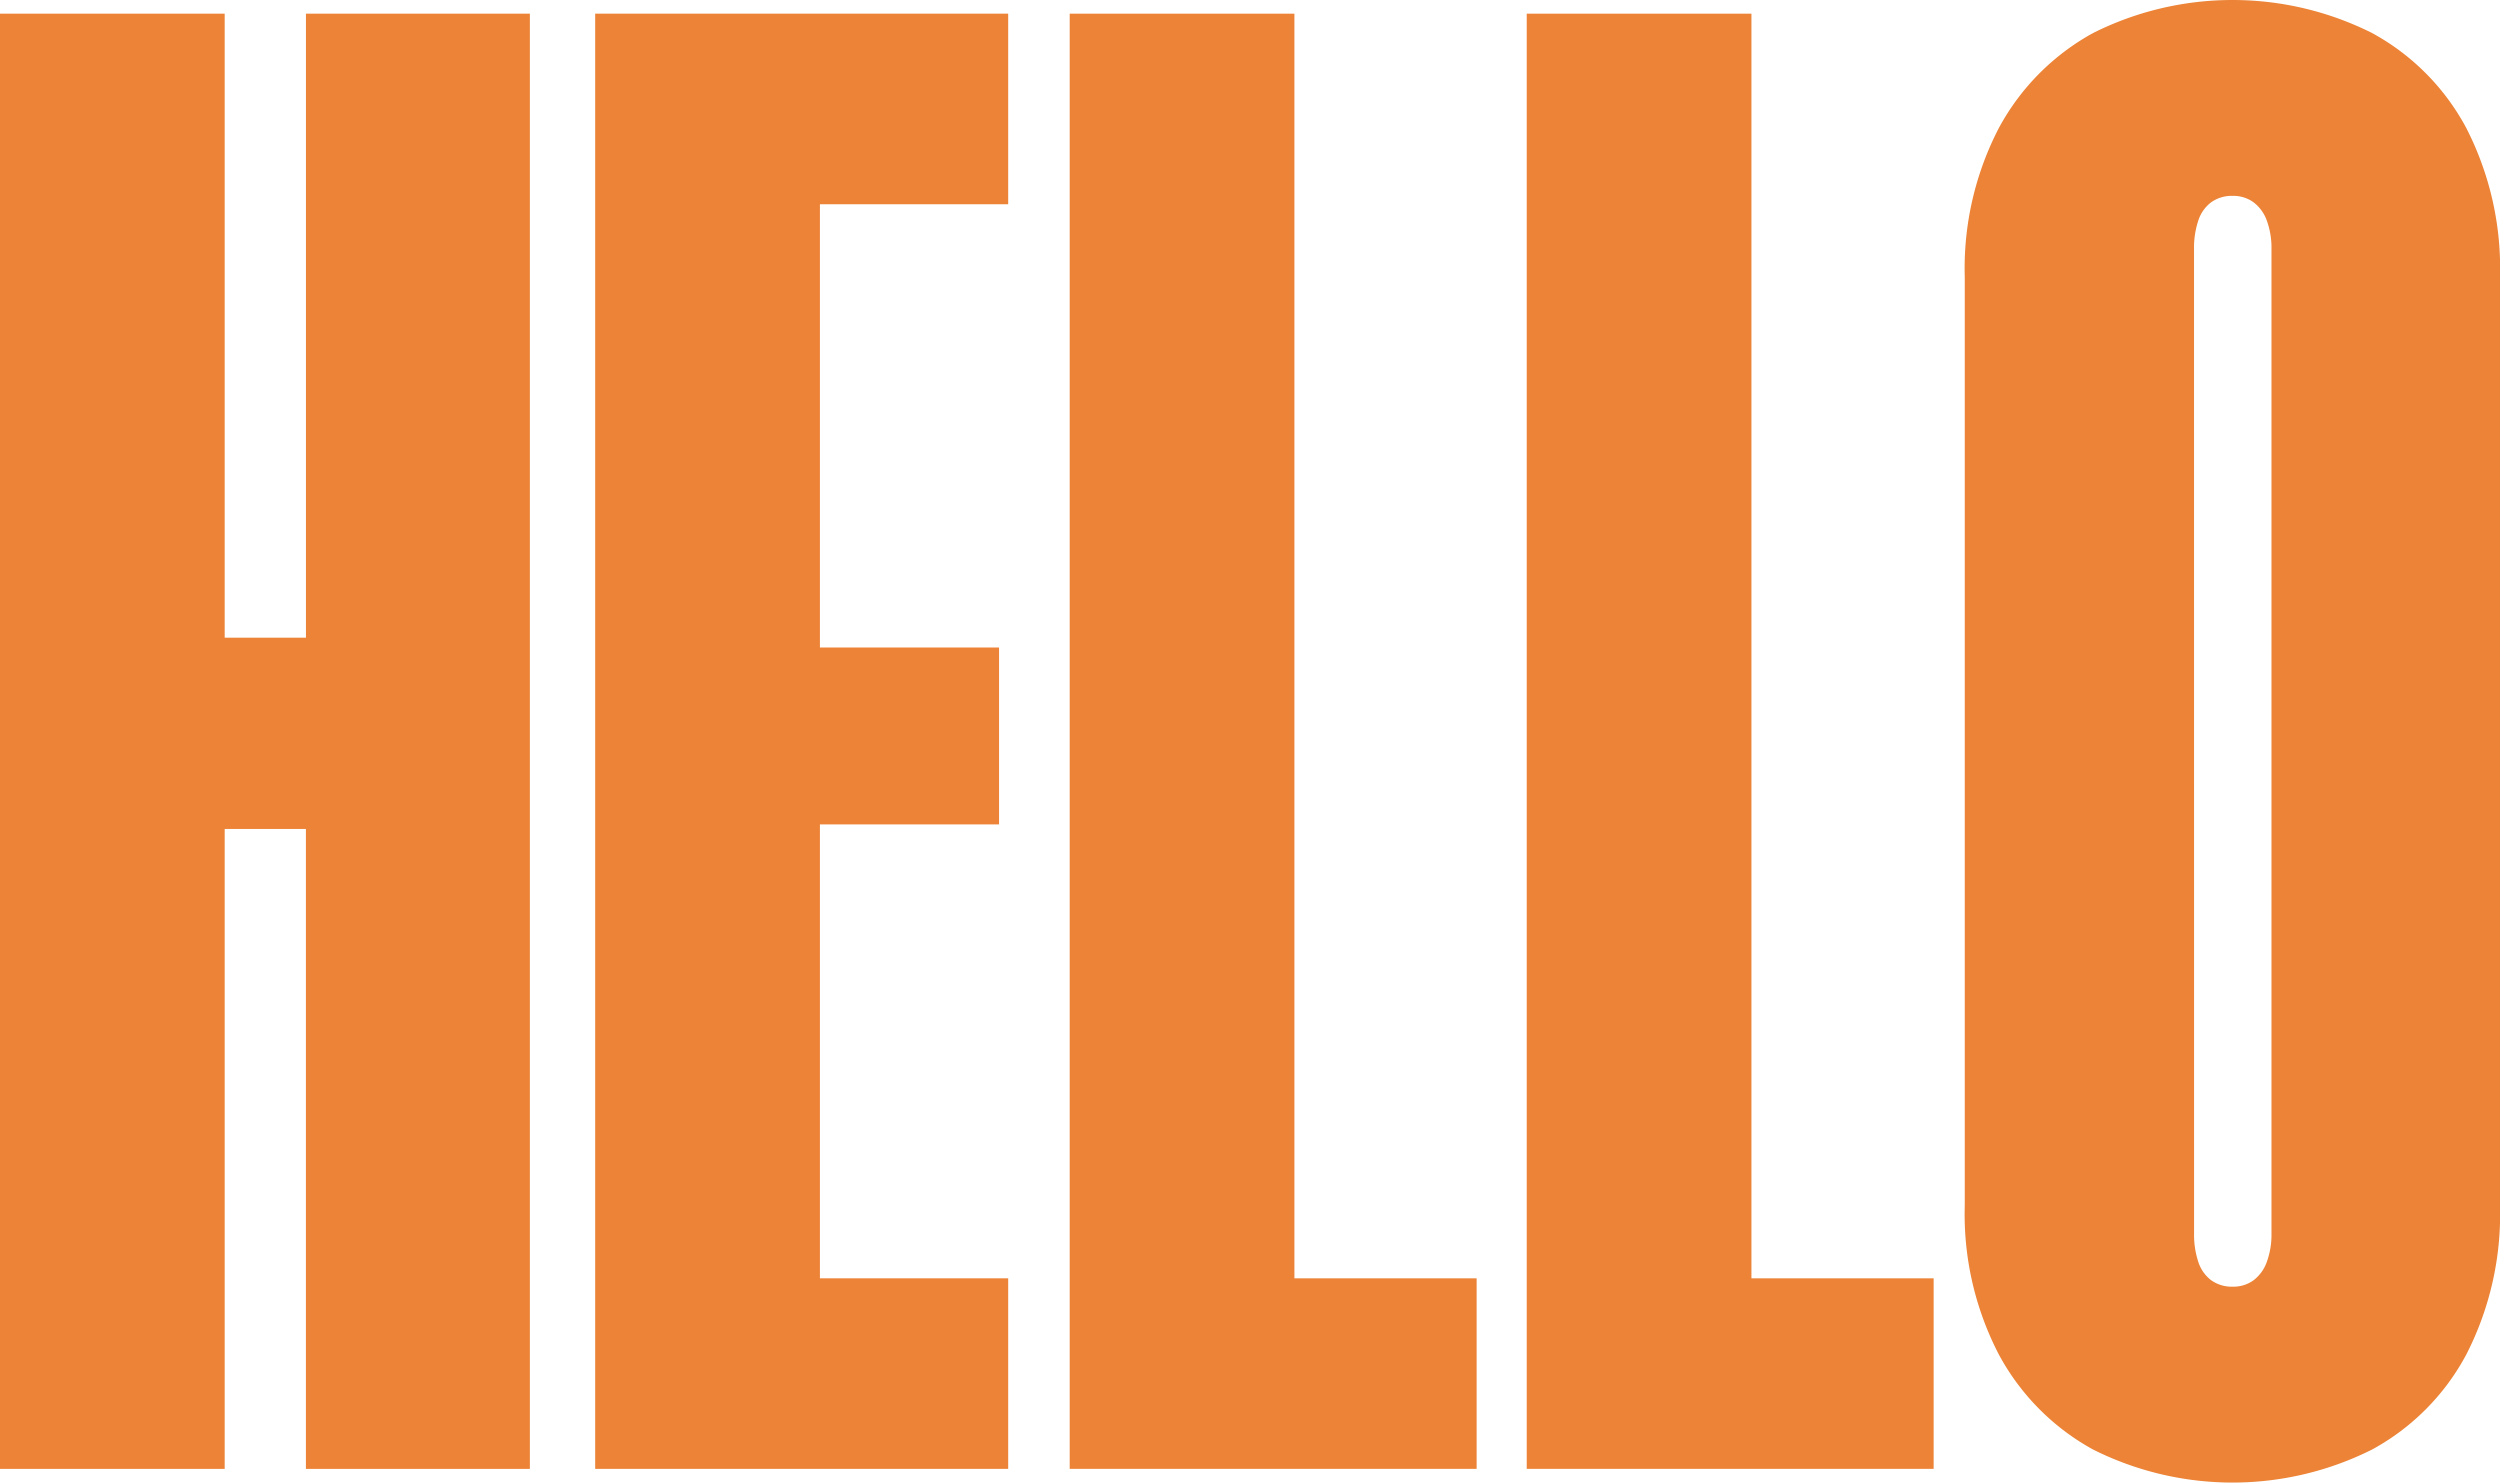
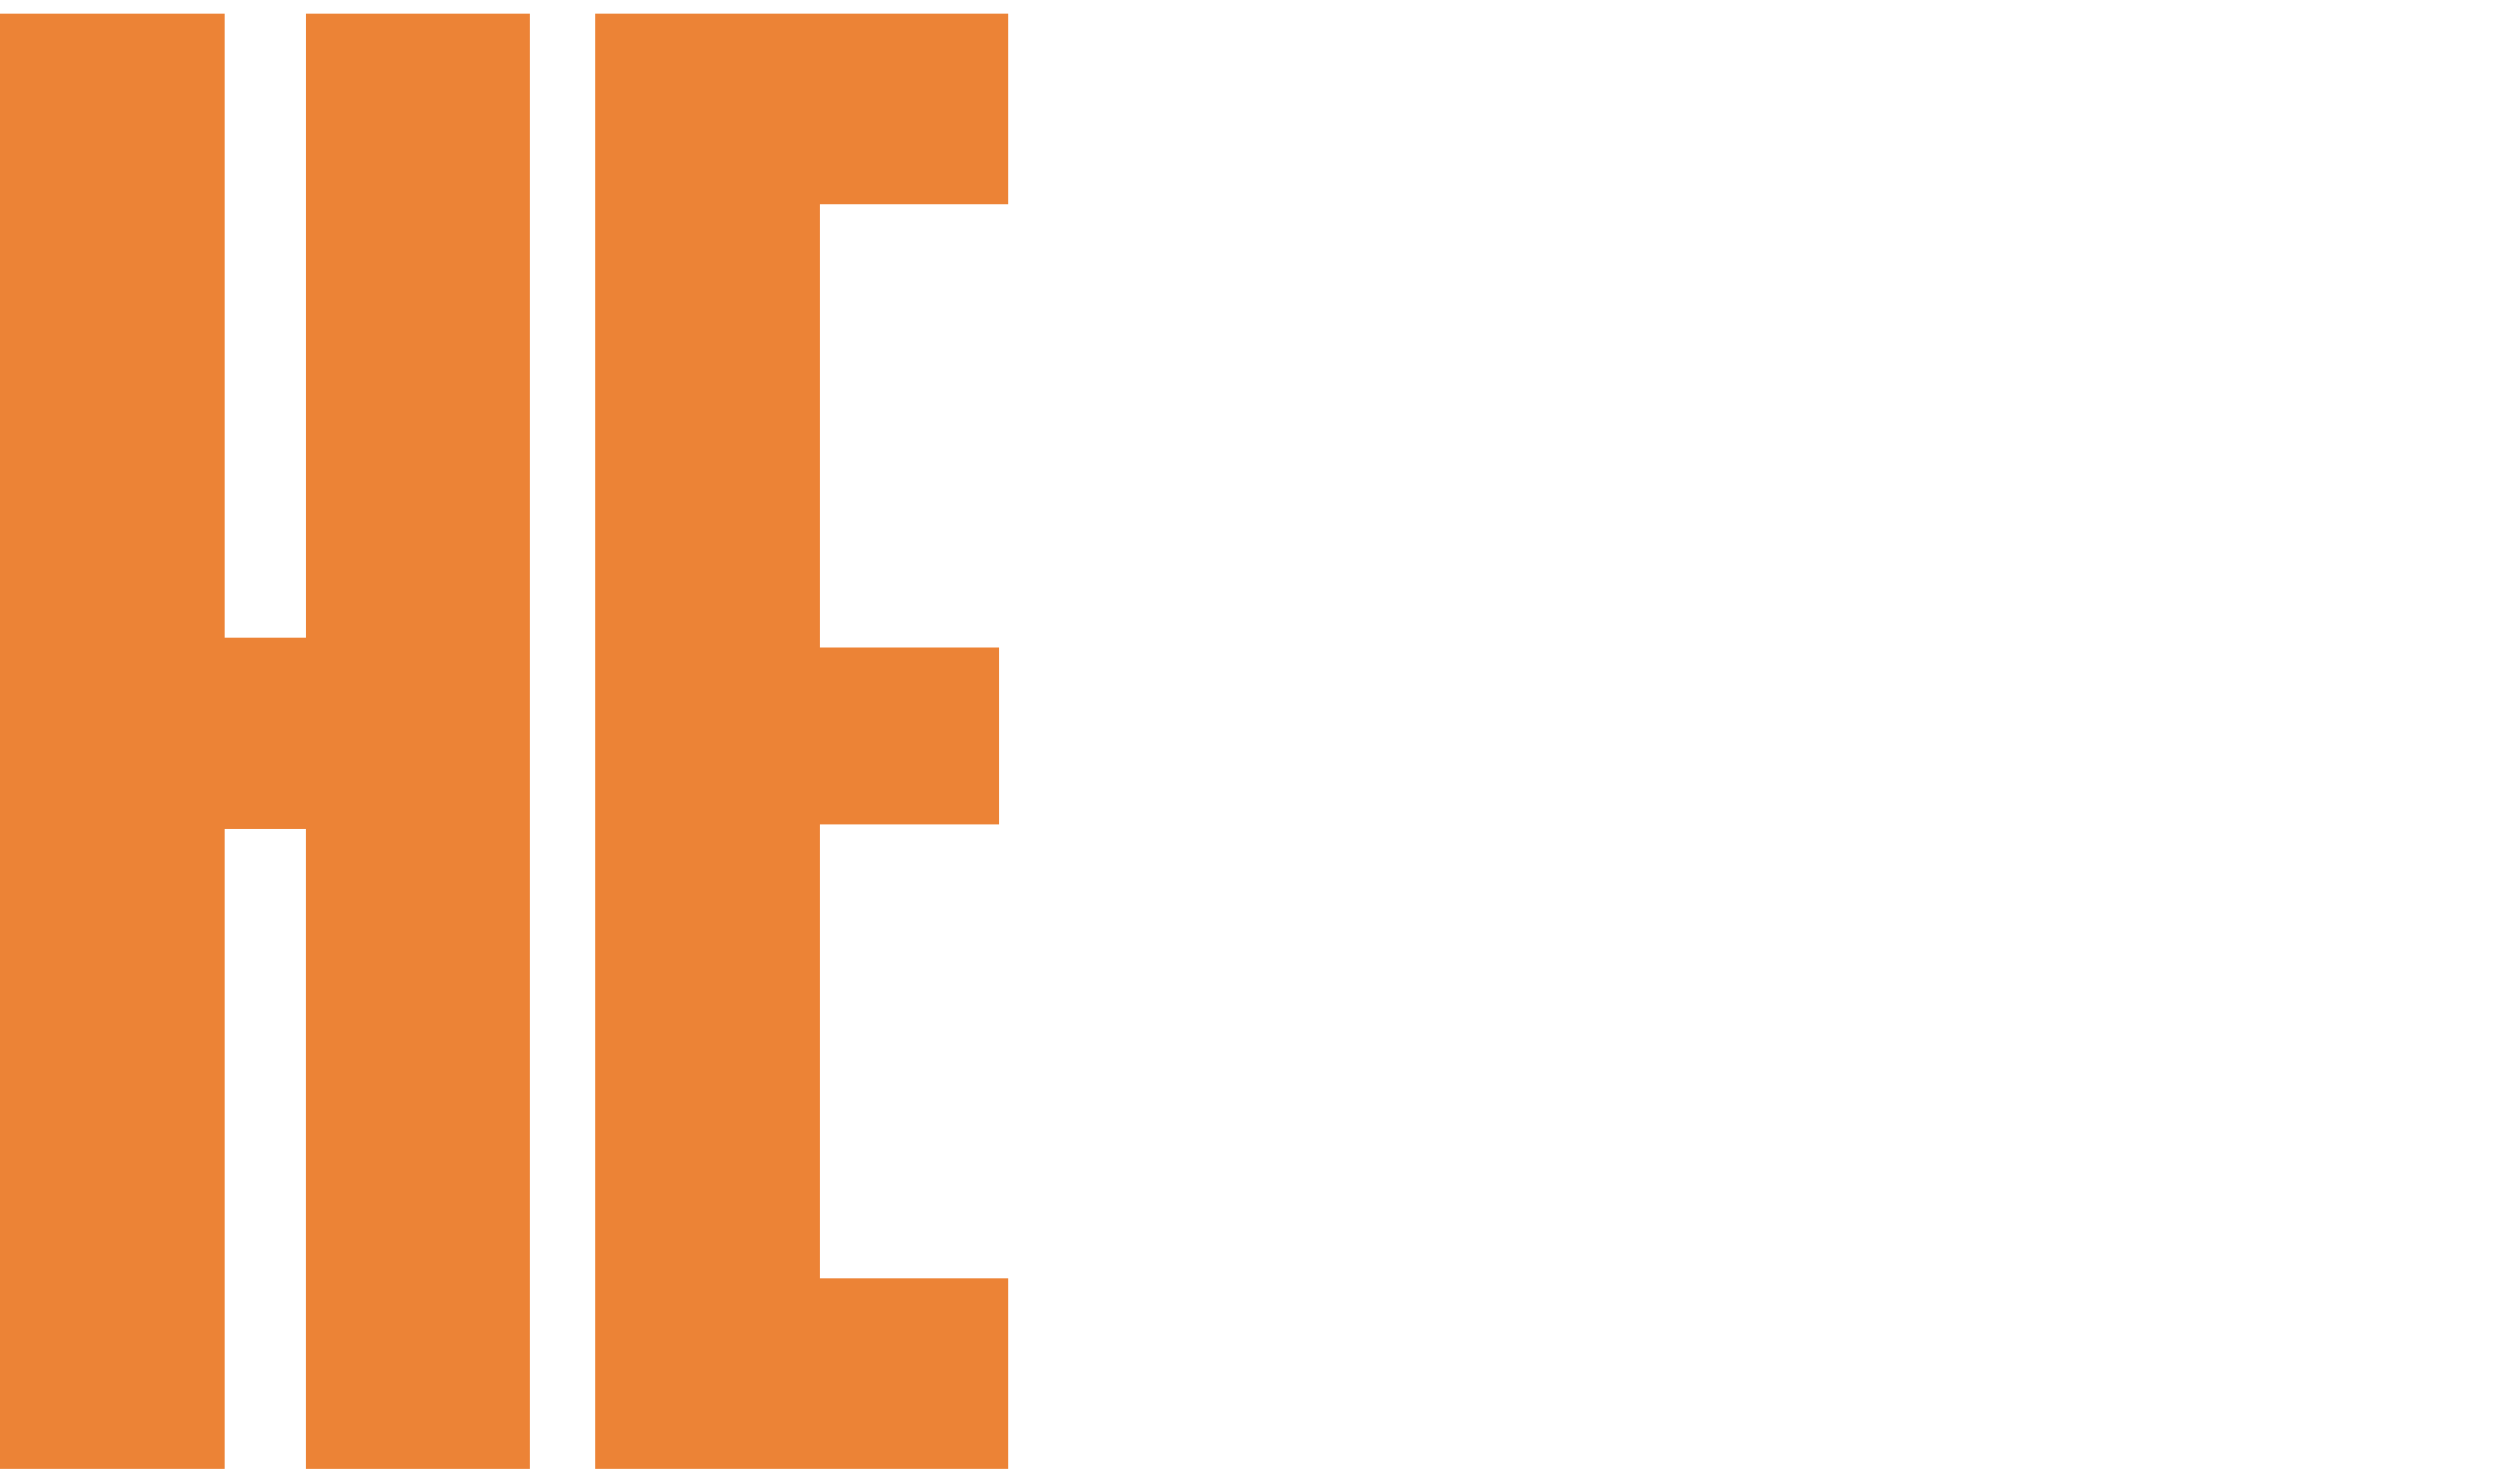
<svg xmlns="http://www.w3.org/2000/svg" width="181.107" height="107.4" viewBox="0 0 181.107 107.4">
  <g id="great-outdoor-en" transform="translate(-173.524 -389)">
    <path id="Path_13" data-name="Path 13" d="M168.8,60.156h5.885v46.359h16.224V1.094H174.688V46.3H168.8V1.094H152.524v105.42H168.8Z" transform="translate(21 388.896)" fill="#ec8336" />
    <path id="Path_14" data-name="Path 14" d="M230.095,92.709H216.456V59.826h12.978V47.011H216.456V14.9h13.639V1.093H200.176v105.42h29.919Z" transform="translate(16.465 388.896)" fill="#ec8336" />
-     <path id="Path_15" data-name="Path 15" d="M254.444,1.094H238.165v105.42h29.479V92.71h-13.2Z" transform="translate(12.851 388.896)" fill="#ec8336" />
-     <path id="Path_16" data-name="Path 16" d="M304.234,92.709h-13.2V1.093H274.755v105.42h29.479Z" transform="translate(9.369 388.896)" fill="#ec8336" />
-     <path id="Path_17" data-name="Path 17" d="M319.122,105.008a22.538,22.538,0,0,0,20.211,0,16.87,16.87,0,0,0,6.821-6.875A22.267,22.267,0,0,0,348.6,87.325V20.074a22.272,22.272,0,0,0-2.447-10.807,16.873,16.873,0,0,0-6.821-6.874,22.538,22.538,0,0,0-20.211,0A17.1,17.1,0,0,0,312.3,9.266a22.061,22.061,0,0,0-2.474,10.807V87.325A22.056,22.056,0,0,0,312.3,98.133a17.092,17.092,0,0,0,6.821,6.875m7.314-86.969a6.23,6.23,0,0,1,.3-2.035,2.712,2.712,0,0,1,.936-1.347,2.56,2.56,0,0,1,1.567-.467,2.479,2.479,0,0,1,1.512.467A2.888,2.888,0,0,1,331.715,16a5.781,5.781,0,0,1,.331,2.035V89.36a5.777,5.777,0,0,1-.331,2.035,2.875,2.875,0,0,1-.962,1.347,2.474,2.474,0,0,1-1.512.468,2.555,2.555,0,0,1-1.567-.468,2.7,2.7,0,0,1-.936-1.347,6.226,6.226,0,0,1-.3-2.035Z" transform="translate(6.031 389)" fill="#ec8336" />
  </g>
</svg>